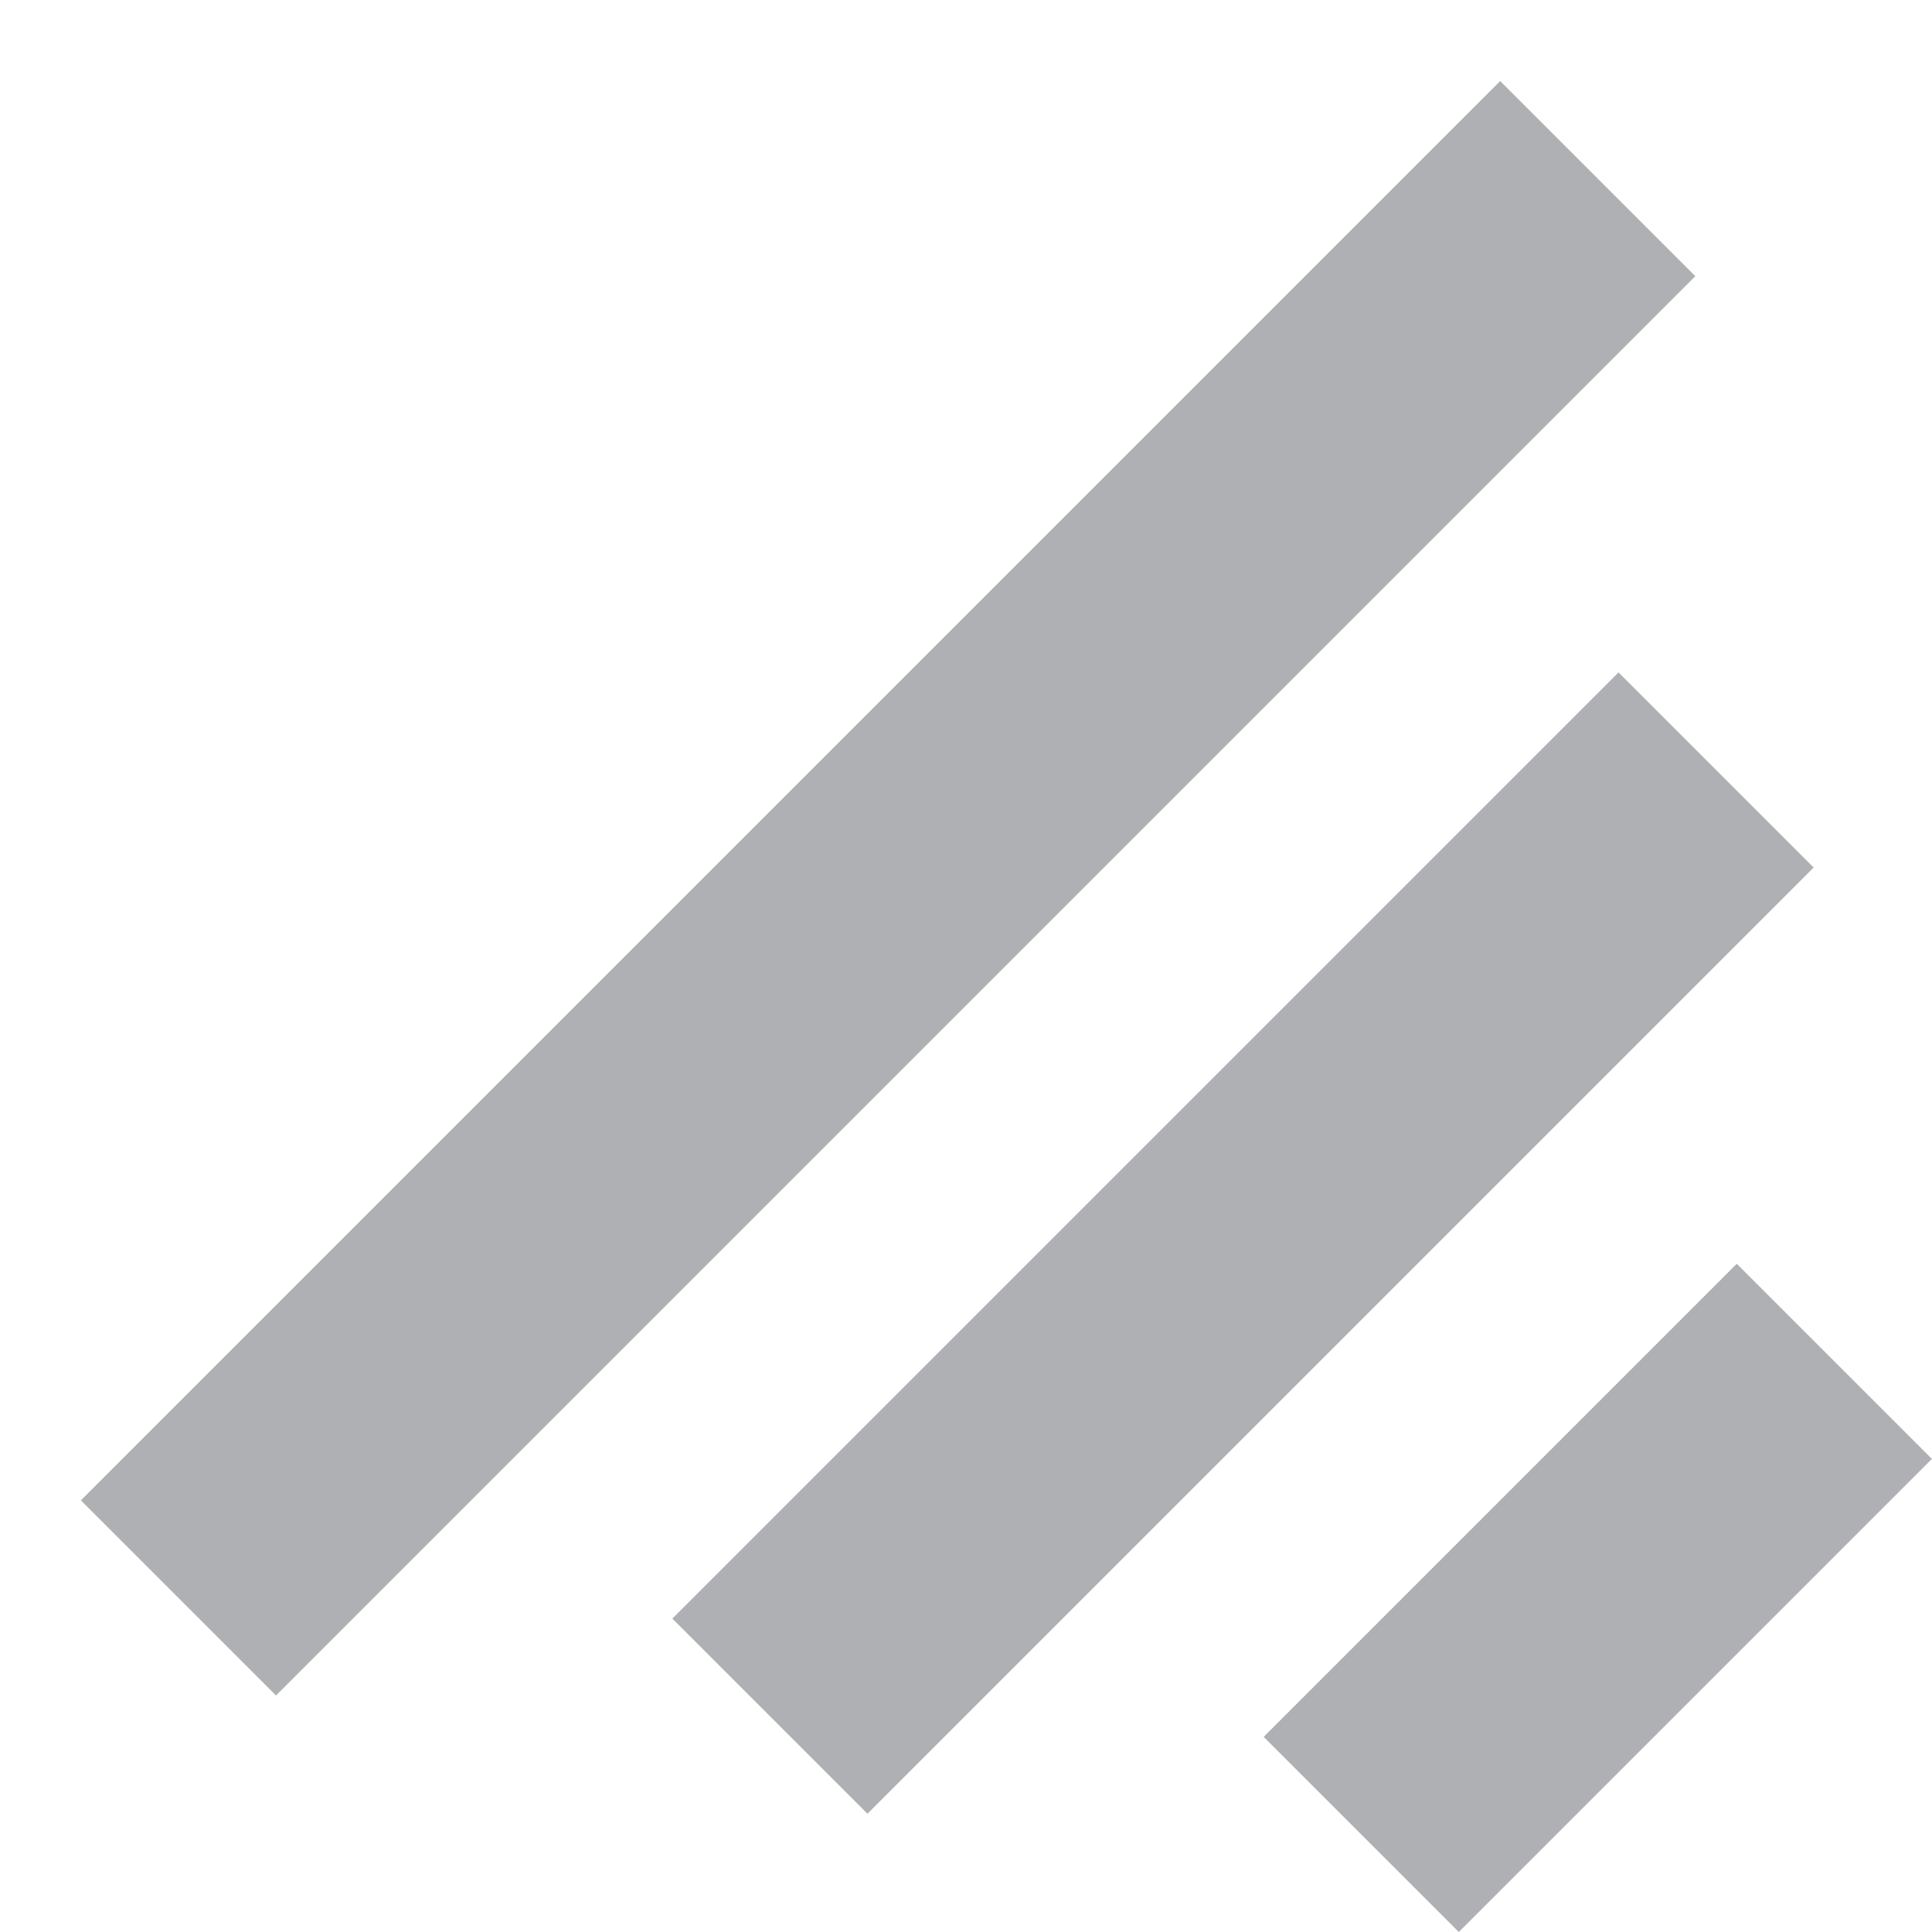
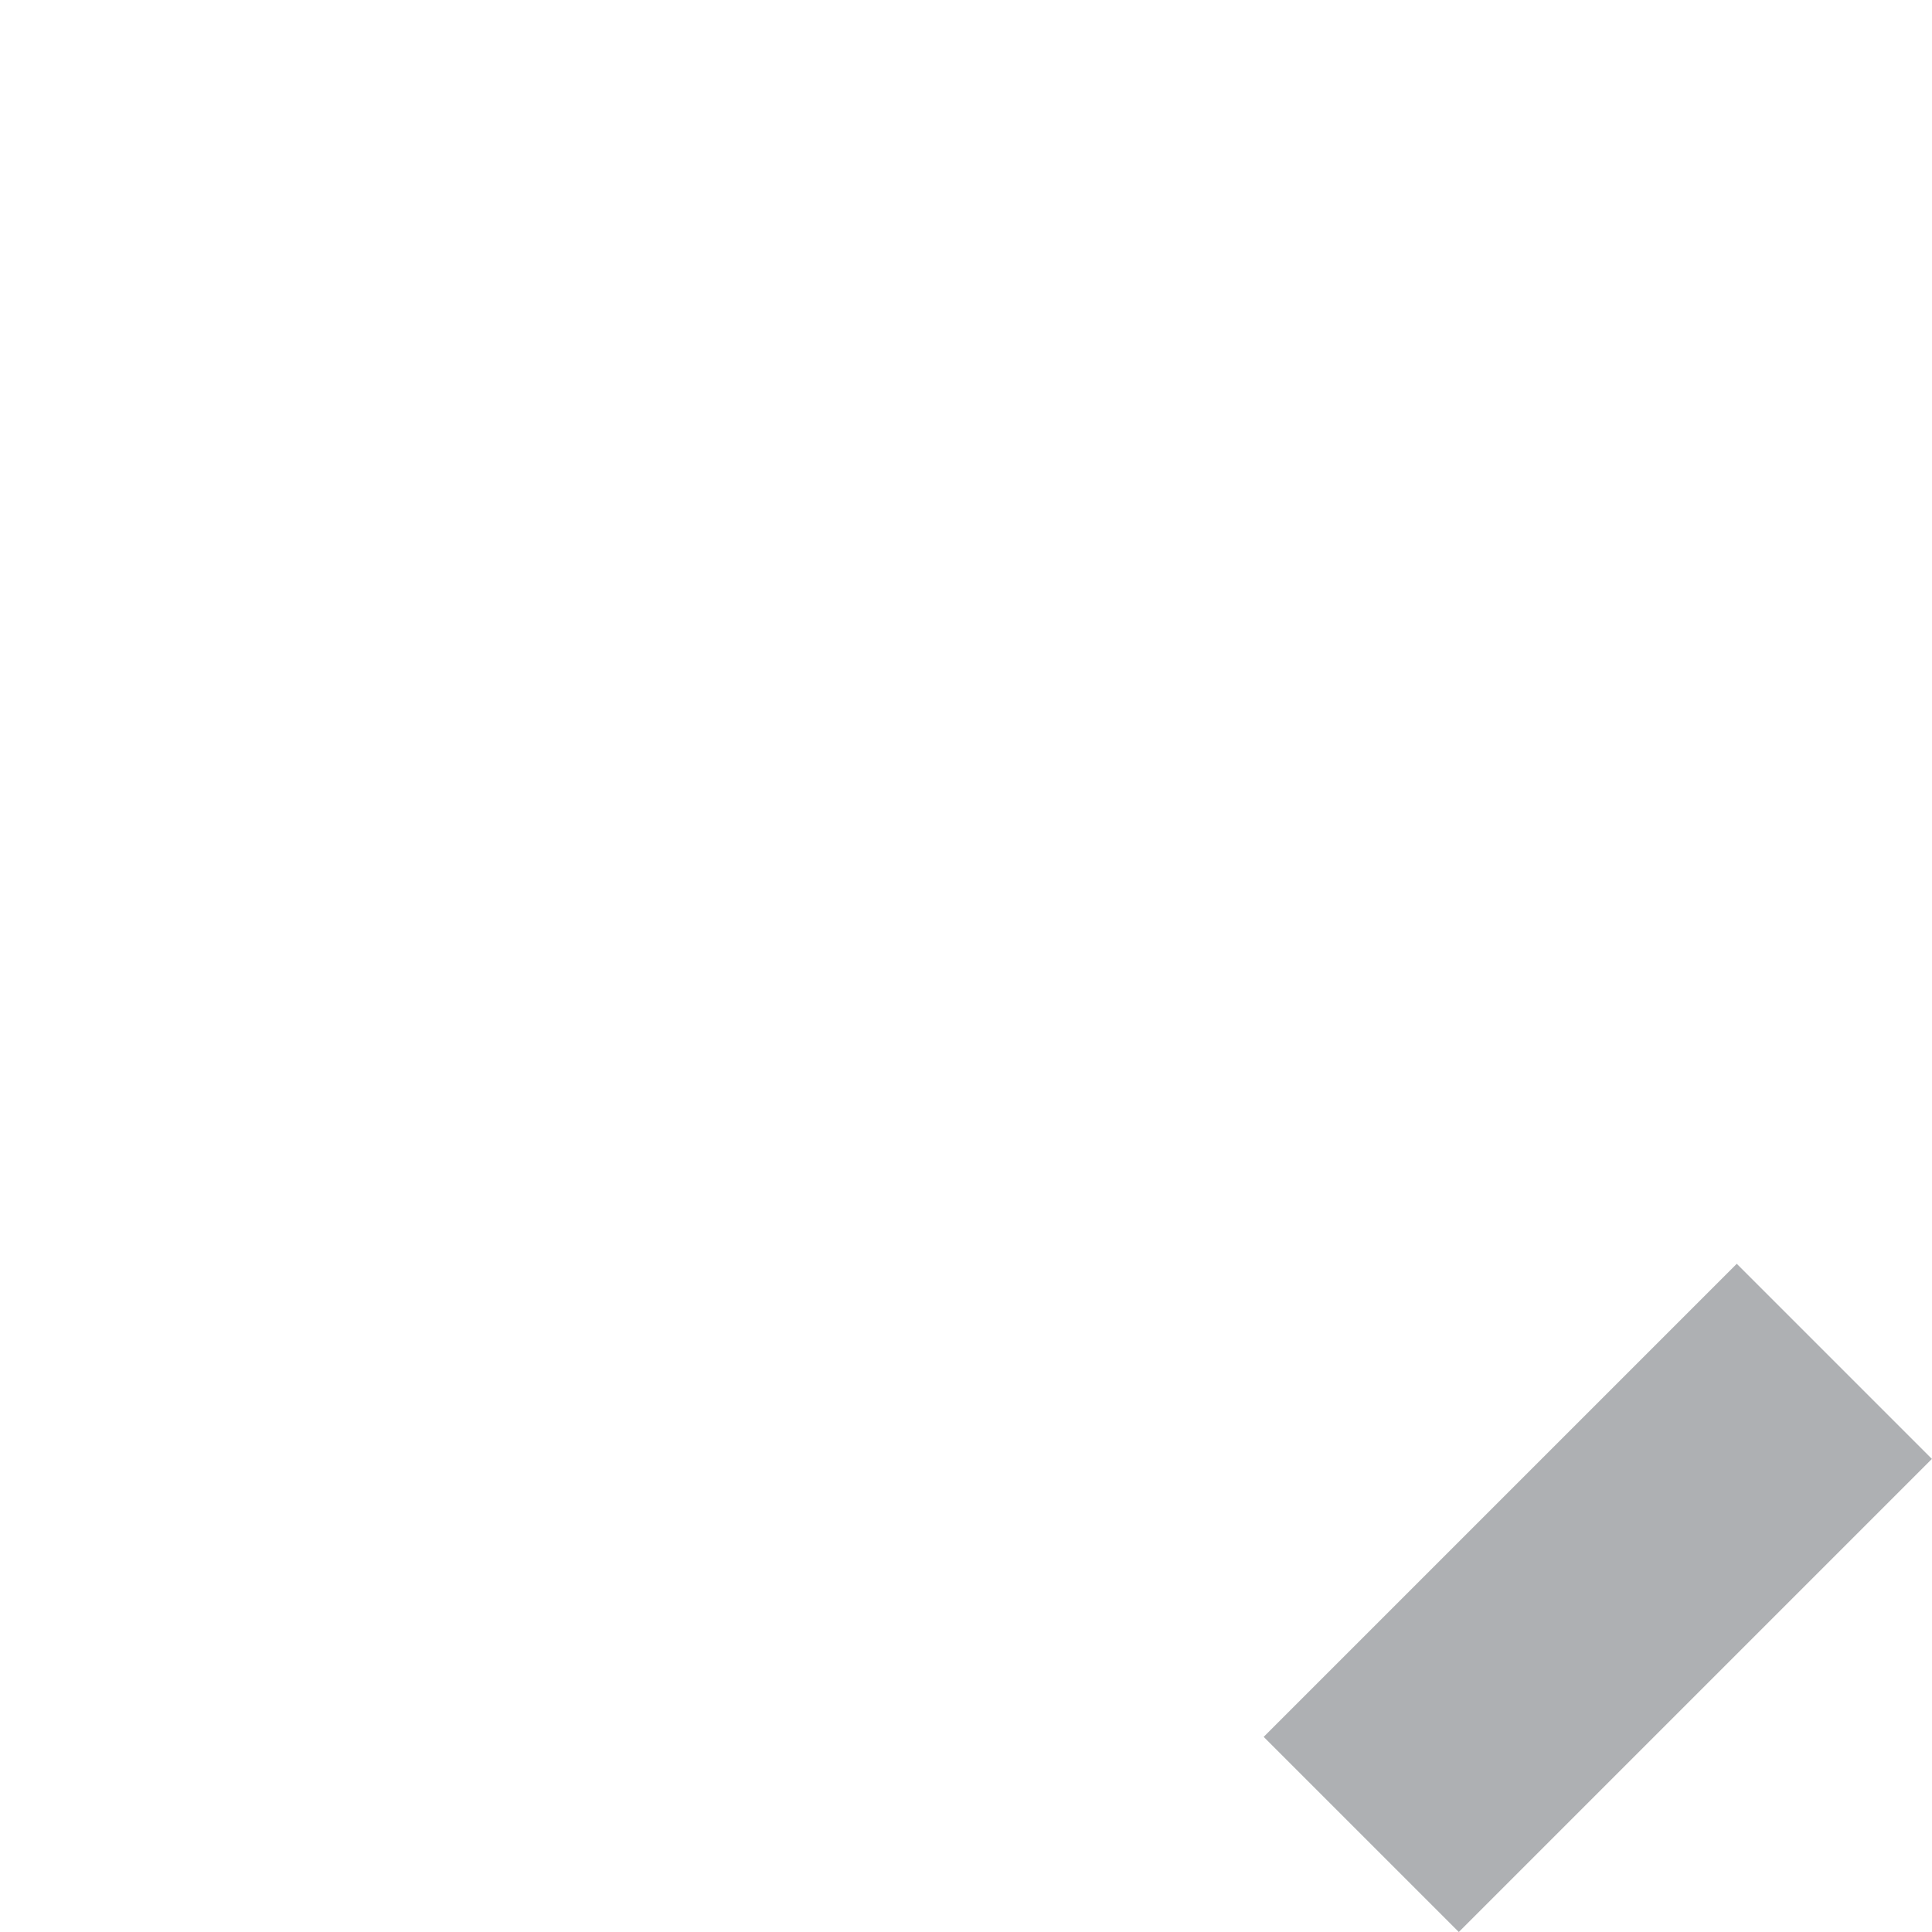
<svg xmlns="http://www.w3.org/2000/svg" width="14" height="14" viewBox="0 0 14 14" fill="none">
  <line y1="-1" x2="4.849" y2="-1" transform="matrix(0.707 -0.707 0.707 0.707 10.571 14)" stroke="#AEB0B3" stroke-width="2" />
-   <line y1="-1" x2="9.698" y2="-1" transform="matrix(0.707 -0.707 0.707 0.707 6.286 13.143)" stroke="#AEB0B3" stroke-width="2" />
-   <line y1="-1" x2="14.547" y2="-1" transform="matrix(0.707 -0.707 0.707 0.707 2 12.286)" stroke="#AEB0B3" stroke-width="2" />
</svg>